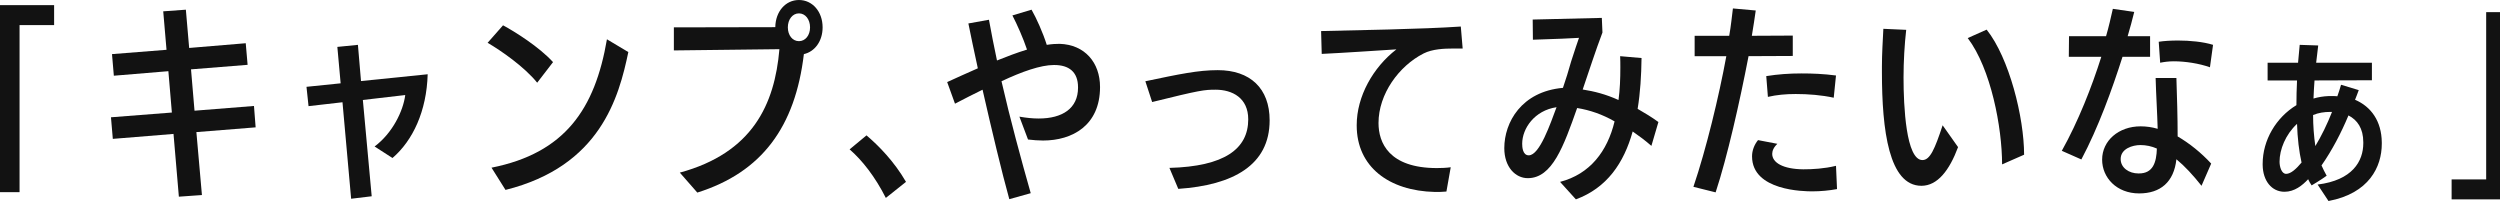
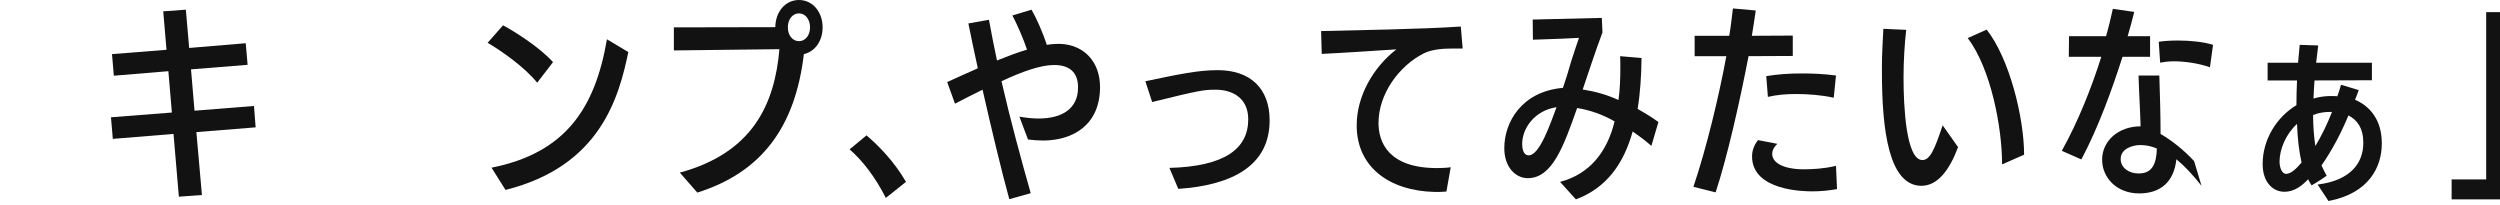
<svg xmlns="http://www.w3.org/2000/svg" version="1.1" x="0px" y="0px" width="183px" height="15px" viewBox="0 0 183 15" enable-background="new 0 0 183 15" xml:space="preserve">
  <defs>
</defs>
-   <path fill="#121212" d="M0,14.066V0.376h3.961v1.461h-2.53v12.229H0z" />
  <path fill="#121212" d="M13.093,14.397l-0.392-4.594l-4.443,0.362L8.123,8.585l4.458-0.347l-0.256-3.027L8.333,5.542L8.198,3.961  l3.991-0.316l-0.241-2.816l1.657-0.12l0.241,2.801l4.142-0.346l0.136,1.581l-4.142,0.331l0.256,3.027l4.353-0.346l0.121,1.565  l-4.337,0.347l0.406,4.608L13.093,14.397z" />
-   <path fill="#121212" d="M25.703,14.548L25.07,7.485l-2.485,0.285l-0.15-1.415l2.5-0.256l-0.241-2.666l1.506-0.15l0.226,2.65  l4.88-0.497c-0.076,2.696-1.084,4.85-2.576,6.13l-1.31-0.843c1.31-0.979,2.093-2.591,2.244-3.766l-3.103,0.361l0.647,7.049  L25.703,14.548z" />
  <path fill="#121212" d="M39.322,6.054c-0.949-1.174-2.65-2.349-3.629-2.921l1.129-1.28c0.843,0.451,2.651,1.581,3.66,2.695  L39.322,6.054z M35.979,12.274c5.376-1.069,7.575-4.293,8.449-9.398l1.566,0.935c-0.693,3.313-2.048,8.358-8.991,10.091  L35.979,12.274z" />
  <path fill="#121212" d="M49.763,12.636c5.316-1.445,6.943-4.984,7.29-9.036c-2.319,0.03-7.726,0.091-7.726,0.091V2.003  c0,0,5.181-0.015,7.425-0.015C56.766,0.843,57.504,0,58.483,0s1.732,0.843,1.732,2.003c0,1.01-0.572,1.777-1.371,1.958  c-0.632,5.302-3.057,8.645-7.801,10.136L49.763,12.636z M59.296,2.003c0-0.587-0.347-1.024-0.813-1.024s-0.813,0.437-0.813,1.024  c0,0.588,0.347,1.01,0.813,1.01S59.296,2.591,59.296,2.003z" />
  <path fill="#121212" d="M64.843,14.488c-0.783-1.552-1.732-2.757-2.651-3.554l1.235-1.025c0.889,0.754,2.018,1.898,2.892,3.404  L64.843,14.488z" />
  <path fill="#121212" d="M73.881,14.579c-0.542-1.943-1.311-5.166-1.958-8.013c-0.708,0.347-1.295,0.647-2.018,1.024l-0.572-1.582  C70.026,5.678,70.749,5.376,71.577,5c-0.271-1.25-0.512-2.38-0.692-3.283l1.506-0.271c0.181,0.963,0.361,1.943,0.588,2.982  c0.707-0.286,1.461-0.572,2.198-0.798c-0.271-0.813-0.723-1.838-1.069-2.5l1.401-0.421c0.361,0.632,0.828,1.672,1.114,2.575  c0.376-0.06,0.662-0.075,0.948-0.075c1.838,0.061,2.952,1.371,2.952,3.162c0,2.816-2.033,3.916-4.172,3.916  c-0.347,0-0.723-0.029-1.1-0.075L74.62,8.539c0.526,0.091,0.979,0.136,1.415,0.136c1.732,0,2.877-0.738,2.877-2.26V6.386  c0-1.13-0.678-1.627-1.732-1.627h-0.045c-0.948,0-2.334,0.482-3.825,1.189c0.633,2.771,1.445,5.754,2.139,8.193L73.881,14.579z" />
  <path fill="#121212" d="M85.602,12.29c4.021-0.105,5.769-1.387,5.769-3.555c0-1.566-1.159-2.169-2.395-2.169  c-0.813,0-1.114,0.03-4.639,0.903L83.84,5.948c2.5-0.526,3.871-0.813,5.302-0.813c2.364,0,3.795,1.325,3.795,3.675  c0,3.283-2.681,4.743-6.687,5.015L85.602,12.29z" />
  <path fill="#121212" d="M105.878,14.021c-0.271,0.03-0.572,0.03-0.844,0.03c-3.358-0.076-5.723-1.838-5.723-4.865V9.157  c0-2.094,1.189-4.217,2.906-5.543c-1.461,0.091-3.855,0.256-5.467,0.332l-0.045-1.672c2.364-0.061,7.409-0.136,10.226-0.332  l0.136,1.611h-0.738c-0.587,0-1.476,0.031-2.123,0.361c-1.808,0.92-3.299,2.968-3.299,5.092c0,1.43,0.754,3.297,4.277,3.297  c0.316,0,0.678-0.014,1.009-0.06L105.878,14.021z" />
  <path fill="#121212" d="M120.882,10.678c-0.467-0.407-0.873-0.708-1.37-1.054c-0.647,2.318-1.883,4.126-4.157,4.97l-1.159-1.28  c2.198-0.572,3.464-2.244,3.991-4.428c-0.889-0.512-1.808-0.828-2.741-0.979c-0.994,2.816-1.822,5.135-3.614,5.135  c-0.889,0-1.718-0.798-1.718-2.198c0-1.883,1.251-4.142,4.293-4.413c0.195-0.572,0.422-1.279,0.603-1.943  c0.195-0.632,0.526-1.58,0.572-1.717c0,0-1.115,0.061-1.235,0.061l-2.139,0.076l-0.015-1.477l5.06-0.121l0.046,1.07  c-0.497,1.311-0.964,2.756-1.446,4.172c0.858,0.135,1.687,0.346,2.621,0.768c0.105-0.768,0.135-1.551,0.135-2.379  c0-0.271,0-0.543-0.015-0.829l1.566,0.136c-0.016,1.28-0.091,2.53-0.286,3.72c0.527,0.302,1.024,0.603,1.521,0.964L120.882,10.678z   M111.424,10.527c0,0.226,0.03,0.843,0.482,0.843c0.798,0,1.581-2.318,2.033-3.523C112.329,8.087,111.424,9.397,111.424,10.527z" />
  <path fill="#121212" d="M123.958,13.675c0.934-2.756,1.867-6.611,2.409-9.563h-2.319V2.62h2.53c0.136-0.752,0.195-1.43,0.271-2.002  l1.671,0.15c-0.075,0.572-0.181,1.205-0.286,1.852l2.997-0.015v1.491l-3.237,0.015c-0.648,3.358-1.552,7.364-2.41,9.97  L123.958,13.675z M134.47,13.841c-0.558,0.105-1.205,0.166-1.808,0.166c-0.587,0-4.412-0.031-4.412-2.561v-0.016  c0-0.406,0.165-0.844,0.437-1.174l1.416,0.271c-0.271,0.256-0.377,0.512-0.377,0.737c0,0.648,0.798,1.115,2.274,1.13  c0.678,0,1.536-0.045,2.395-0.256L134.47,13.841z M134.229,7.153c-0.889-0.195-1.867-0.271-2.786-0.271  c-0.723,0-1.386,0.06-2.033,0.21l-0.12-1.521c0.858-0.136,1.687-0.196,2.575-0.196c0.783,0,1.627,0.031,2.53,0.151L134.229,7.153z" />
  <path fill="#121212" d="M143.33,10.769c-0.632,1.701-1.506,2.831-2.681,2.831c-2.379,0-2.892-4.066-2.892-8.298V4.85  c0-0.919,0.061-1.837,0.105-2.741l1.672,0.075c-0.12,1.054-0.195,2.29-0.195,3.494c0,2.093,0.181,6.039,1.385,6.039  c0.558,0,0.904-0.813,1.477-2.545L143.33,10.769z M146.553,12.033c0-2.696-0.813-7.003-2.516-9.247l1.386-0.617  c1.656,2.078,2.741,6.431,2.741,9.156L146.553,12.033z" />
-   <path fill="#121212" d="M150.924,11.039c1.205-2.153,2.199-4.684,2.892-6.882h-2.379l0.015-1.506h2.711  c0.195-0.664,0.361-1.401,0.497-2.004l1.566,0.226c-0.136,0.557-0.302,1.175-0.482,1.778h1.642v1.506h-2.018  c-0.753,2.363-1.777,5.195-3.013,7.515L150.924,11.039z M161.151,13.6c-0.633-0.798-1.22-1.431-1.838-1.942  c-0.181,1.672-1.175,2.5-2.726,2.5c-1.656,0-2.711-1.16-2.711-2.471c0-1.385,1.205-2.439,2.816-2.439  c0.422,0,0.843,0.061,1.25,0.181c-0.03-1.13-0.12-2.56-0.15-3.72h1.521c0.046,1.371,0.091,2.892,0.091,4.277  c0.873,0.512,1.717,1.189,2.455,1.988L161.151,13.6z M156.573,12.696c1.023,0,1.279-0.799,1.31-1.822  c-0.376-0.166-0.783-0.256-1.205-0.256c-0.587,0-1.445,0.271-1.445,1.023c0,0.648,0.617,1.055,1.295,1.055H156.573z M161.768,4.925  c-0.798-0.286-1.822-0.438-2.65-0.438c-0.361,0-0.708,0.046-0.994,0.105l-0.105-1.535c0.392-0.061,0.873-0.091,1.416-0.091  c0.858,0,1.837,0.091,2.56,0.316L161.768,4.925z" />
+   <path fill="#121212" d="M150.924,11.039c1.205-2.153,2.199-4.684,2.892-6.882h-2.379l0.015-1.506h2.711  c0.195-0.664,0.361-1.401,0.497-2.004l1.566,0.226c-0.136,0.557-0.302,1.175-0.482,1.778h1.642v1.506h-2.018  c-0.753,2.363-1.777,5.195-3.013,7.515L150.924,11.039z M161.151,13.6c-0.633-0.798-1.22-1.431-1.838-1.942  c-0.181,1.672-1.175,2.5-2.726,2.5c-1.656,0-2.711-1.16-2.711-2.471c0-1.385,1.205-2.439,2.816-2.439  c-0.03-1.13-0.12-2.56-0.15-3.72h1.521c0.046,1.371,0.091,2.892,0.091,4.277  c0.873,0.512,1.717,1.189,2.455,1.988L161.151,13.6z M156.573,12.696c1.023,0,1.279-0.799,1.31-1.822  c-0.376-0.166-0.783-0.256-1.205-0.256c-0.587,0-1.445,0.271-1.445,1.023c0,0.648,0.617,1.055,1.295,1.055H156.573z M161.768,4.925  c-0.798-0.286-1.822-0.438-2.65-0.438c-0.361,0-0.708,0.046-0.994,0.105l-0.105-1.535c0.392-0.061,0.873-0.091,1.416-0.091  c0.858,0,1.837,0.091,2.56,0.316L161.768,4.925z" />
  <path fill="#121212" d="M169.649,13.509c2.545-0.316,3.344-1.701,3.344-3.027v-0.074c0-1.01-0.438-1.627-1.085-1.959  c-0.542,1.296-1.204,2.561-1.973,3.66c0.105,0.256,0.241,0.497,0.377,0.754c-0.407,0.301-1.1,0.707-1.1,0.707  c-0.105-0.15-0.181-0.286-0.256-0.451c-0.422,0.451-0.994,0.918-1.732,0.918c-0.934,0-1.581-0.798-1.597-1.957v-0.091  c0-1.731,0.979-3.389,2.471-4.292c0-0.572,0.015-1.221,0.045-1.808h-2.154V4.593h2.229c0.03-0.421,0.09-0.873,0.12-1.31l1.355,0.045  l-0.15,1.265h4.081v1.281l-4.201,0.015c-0.03,0.422-0.061,0.889-0.075,1.325c0.346-0.105,0.723-0.166,1.099-0.181  c0.513,0,0.558,0,0.647,0.015c0.105-0.271,0.182-0.557,0.271-0.843l1.295,0.392c-0.09,0.24-0.181,0.496-0.271,0.707  c1.175,0.498,1.942,1.566,1.958,3.118v0.105c0,1.687-0.935,3.63-3.901,4.187L169.649,13.509z M168.143,9.066  c-0.844,0.783-1.28,1.882-1.28,2.771c0,0.377,0.15,0.889,0.481,0.889c0.347,0,0.738-0.361,1.13-0.828  C168.293,11.114,168.173,10.091,168.143,9.066z M170.568,8.192c-0.437,0-0.844,0.061-1.25,0.227c0,0.768,0.06,1.551,0.165,2.273  c0.438-0.723,0.874-1.611,1.221-2.5H170.568z" />
  <path fill="#121212" d="M179.458,14.594v-1.461h2.53V0.889h1.431v13.705H179.458z" />
</svg>